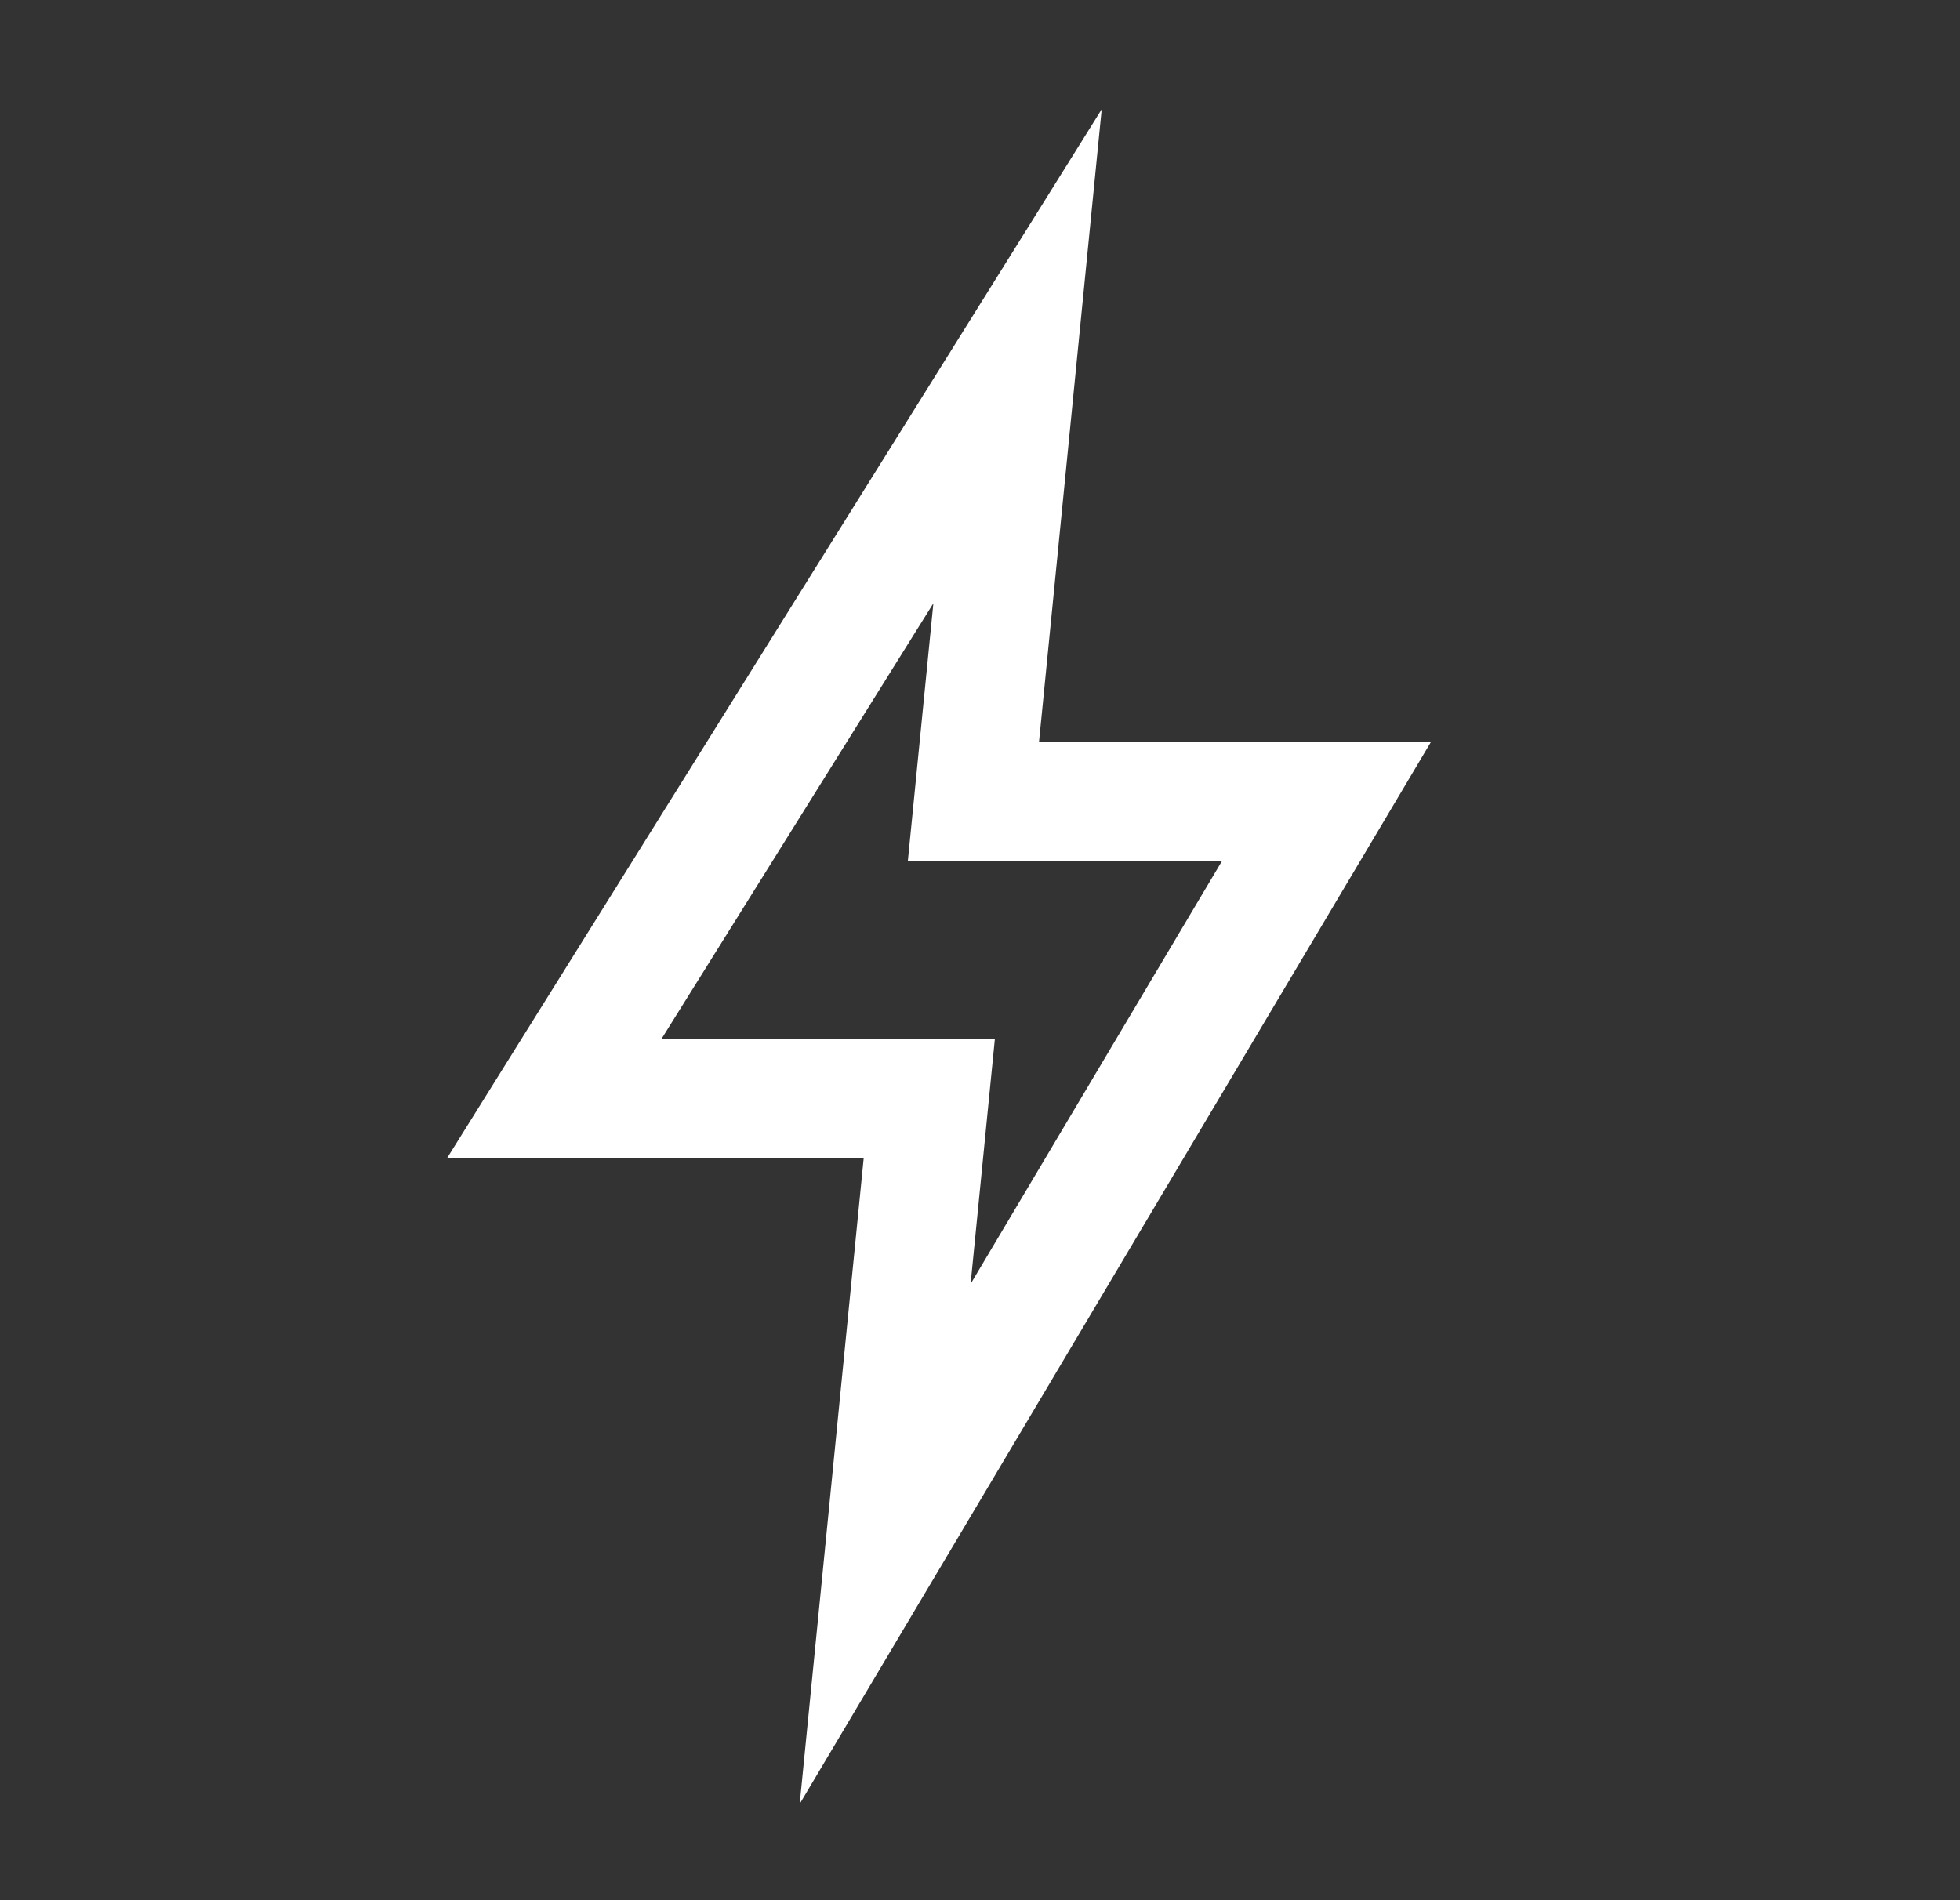
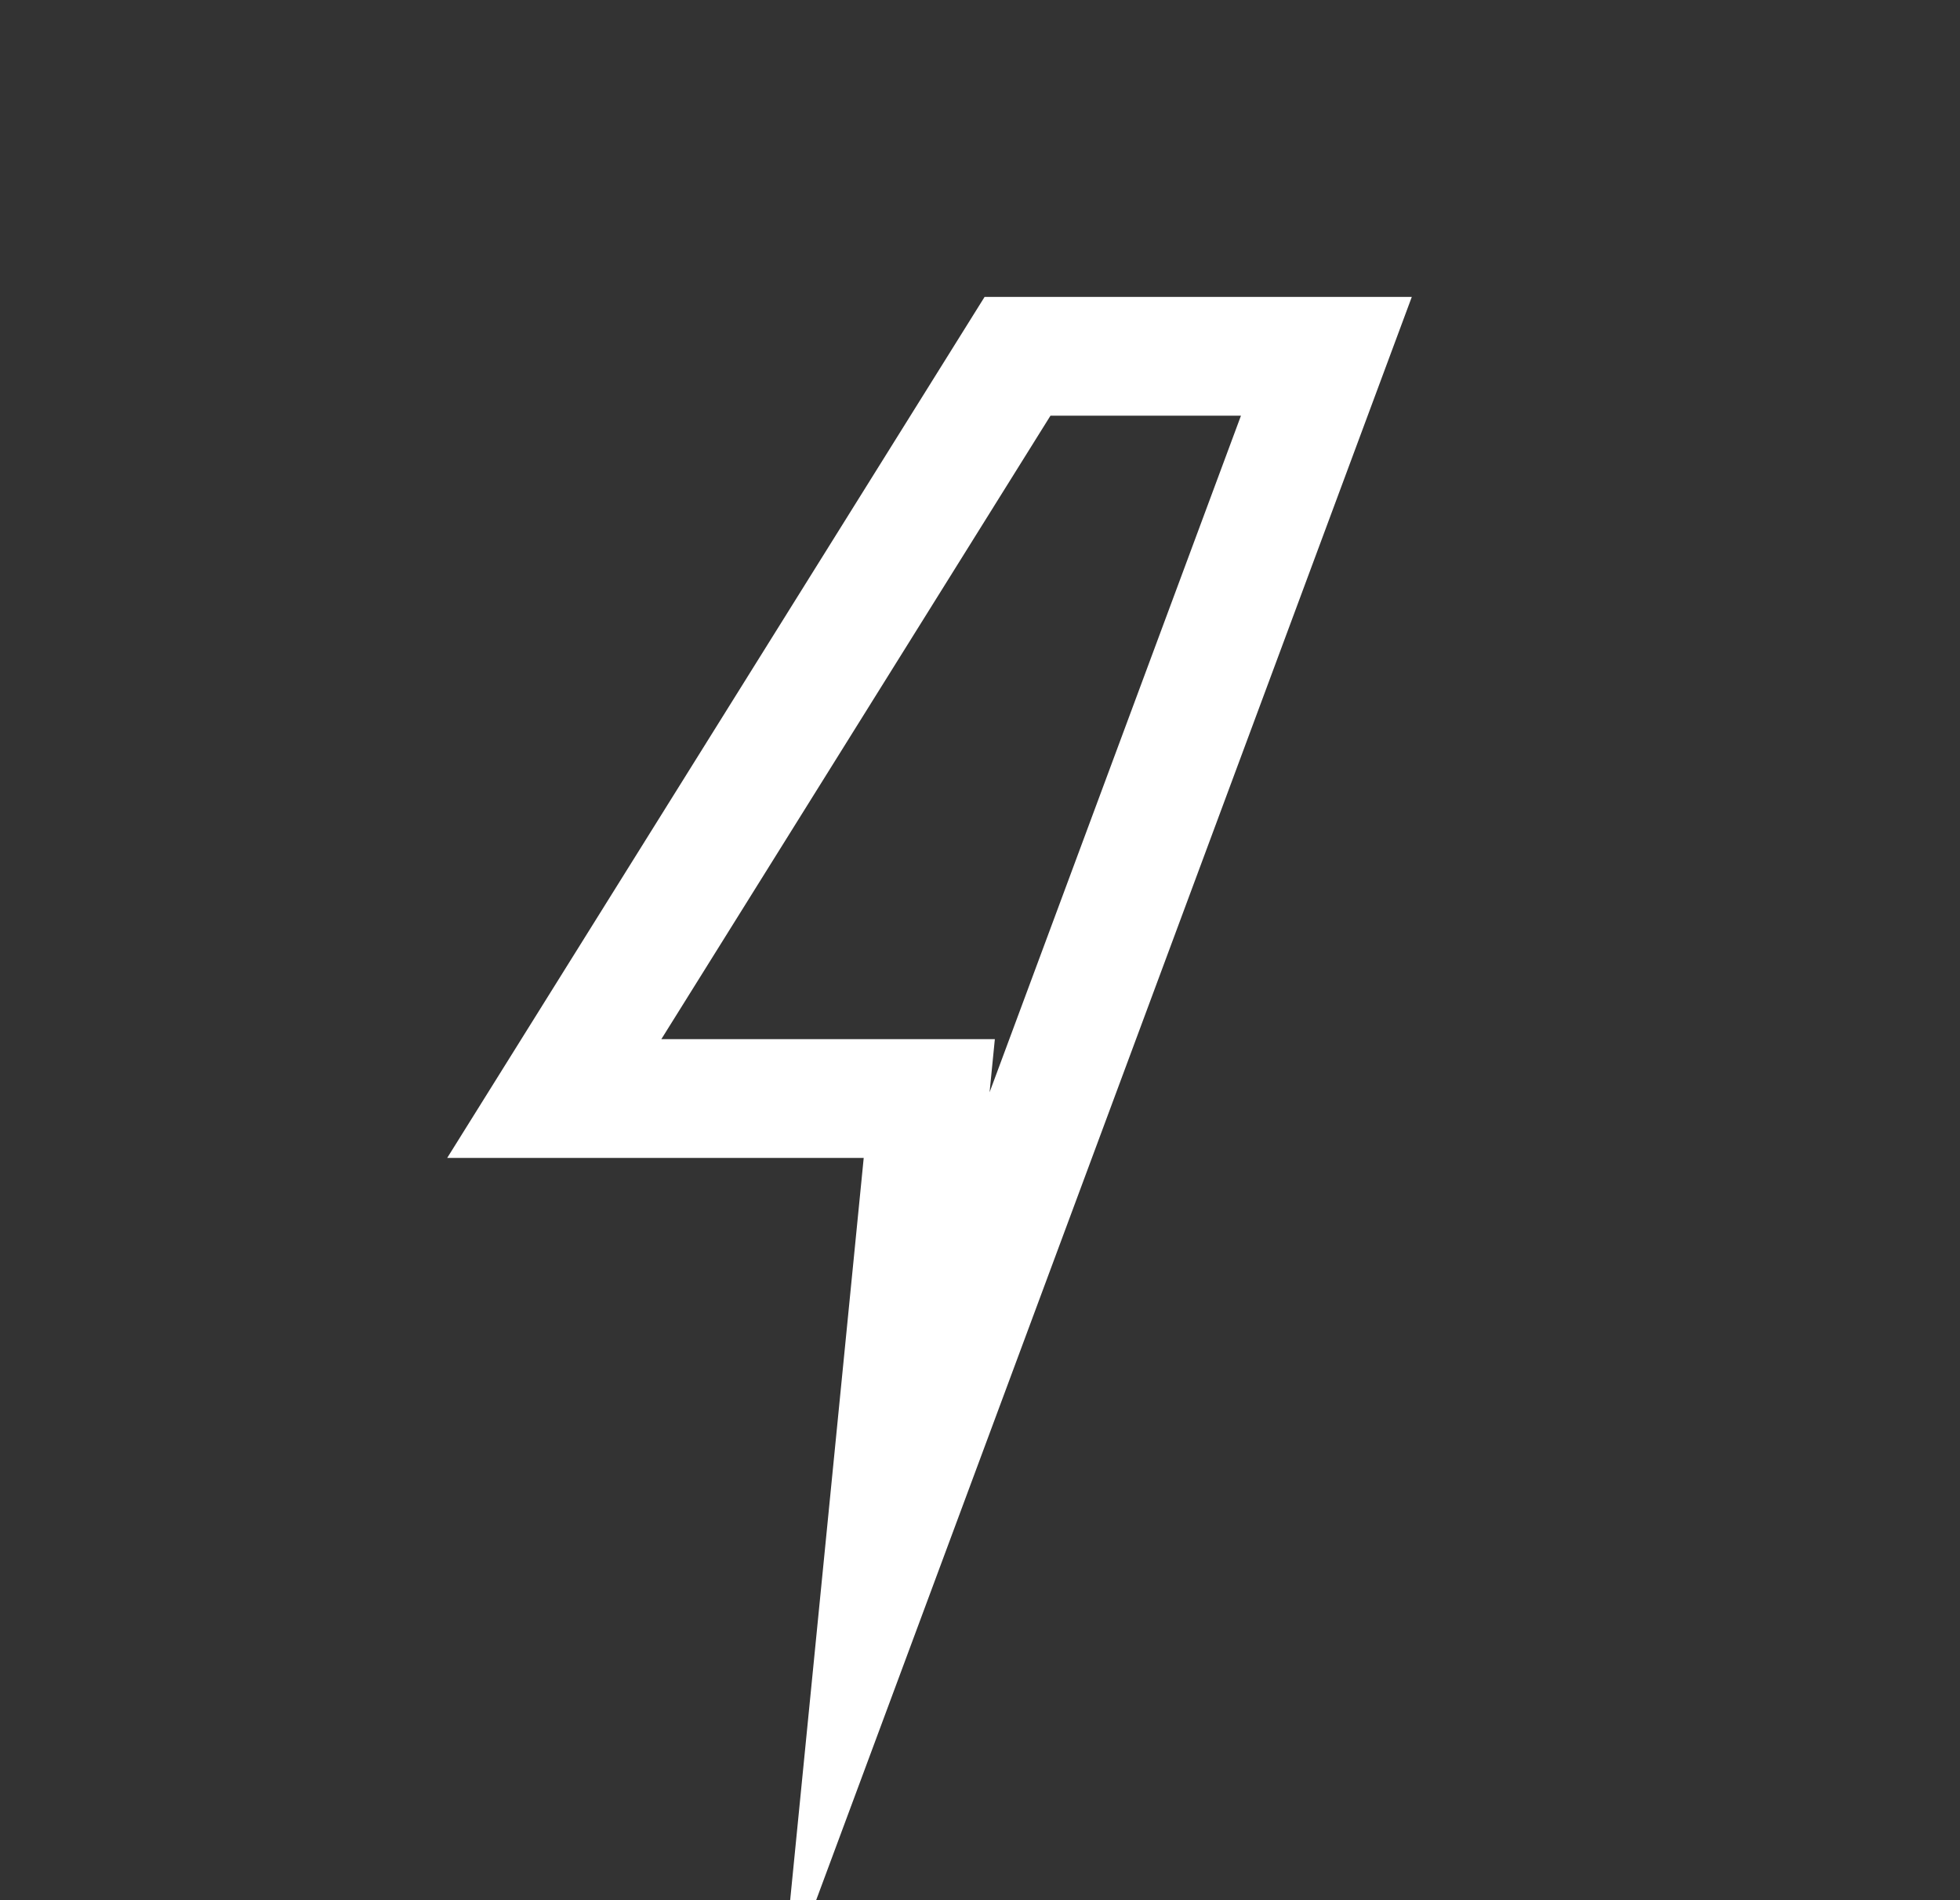
<svg xmlns="http://www.w3.org/2000/svg" width="33" height="32" viewBox="0 0 33 32" fill="none">
  <rect x="0" y="0" width="33" height="32" fill="#333333" stroke="none" />
-   <path d="M9.332 18.5L17.132 6L16.389 13.5H22.332L14.903 26L15.646 18.5H9.332Z" stroke="white" stroke-width="2" stroke-miterlimit="16" />
+   <path d="M9.332 18.5L17.132 6H22.332L14.903 26L15.646 18.5H9.332Z" stroke="white" stroke-width="2" stroke-miterlimit="16" />
</svg>